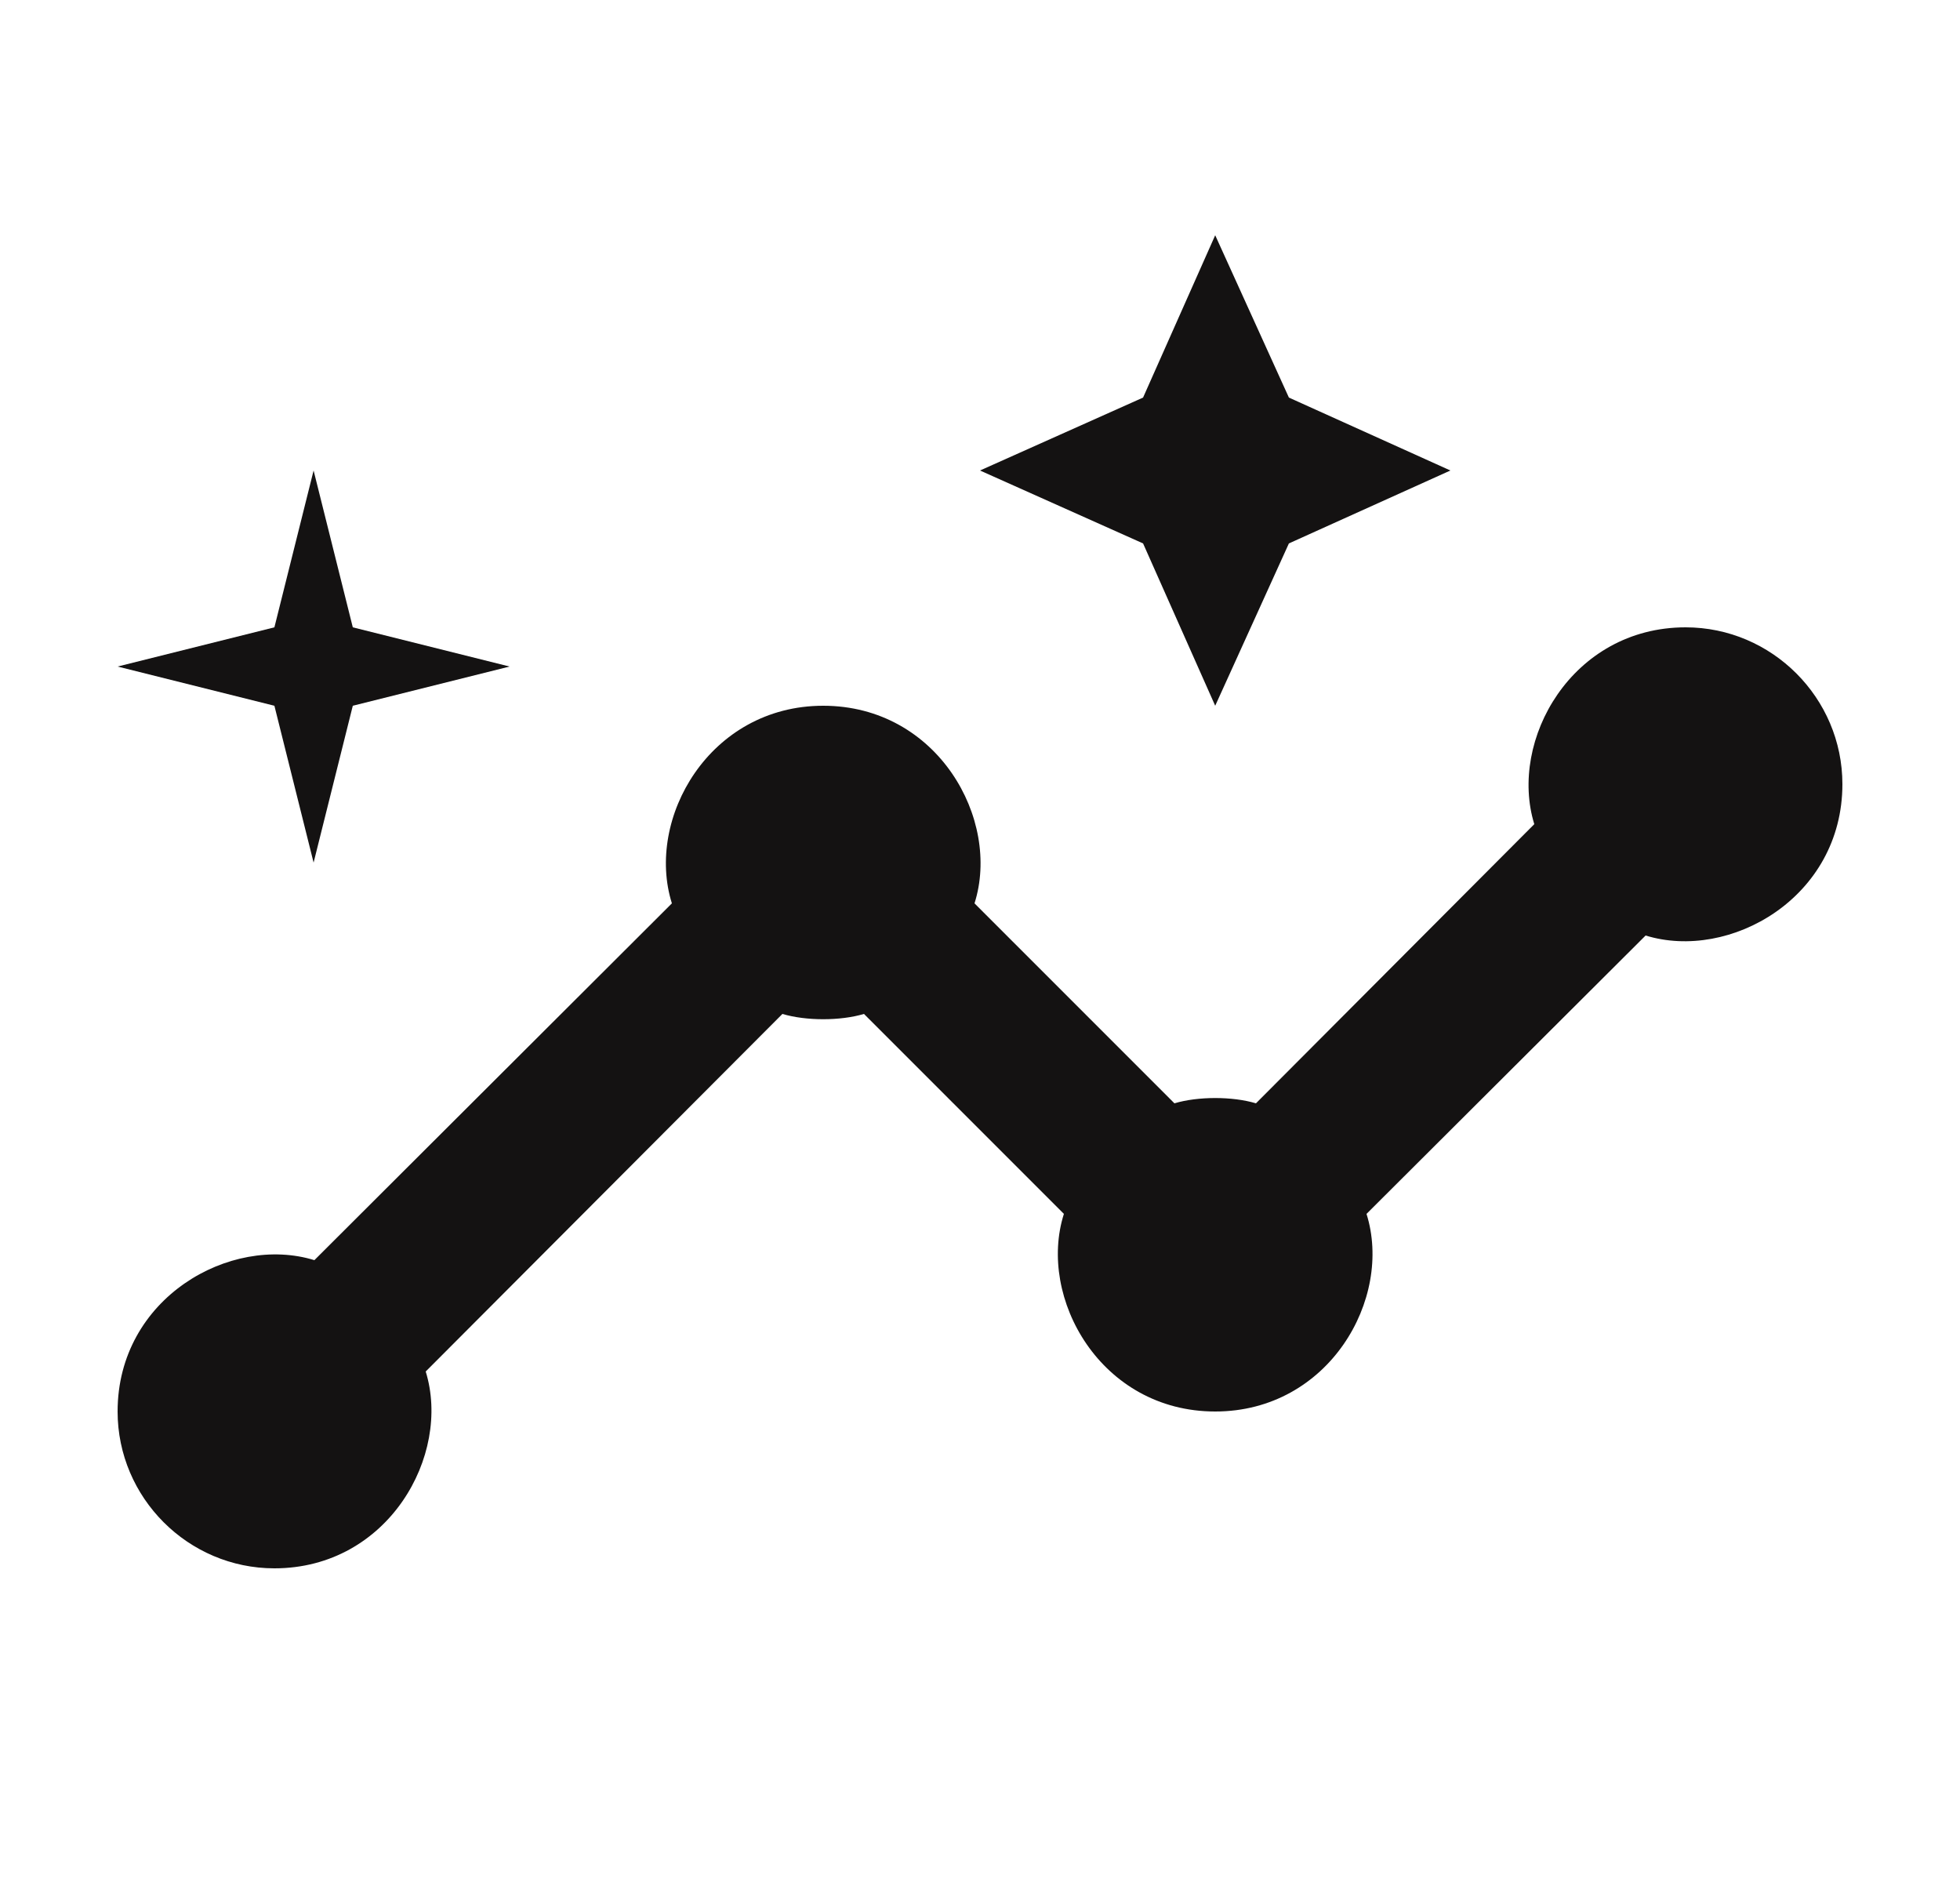
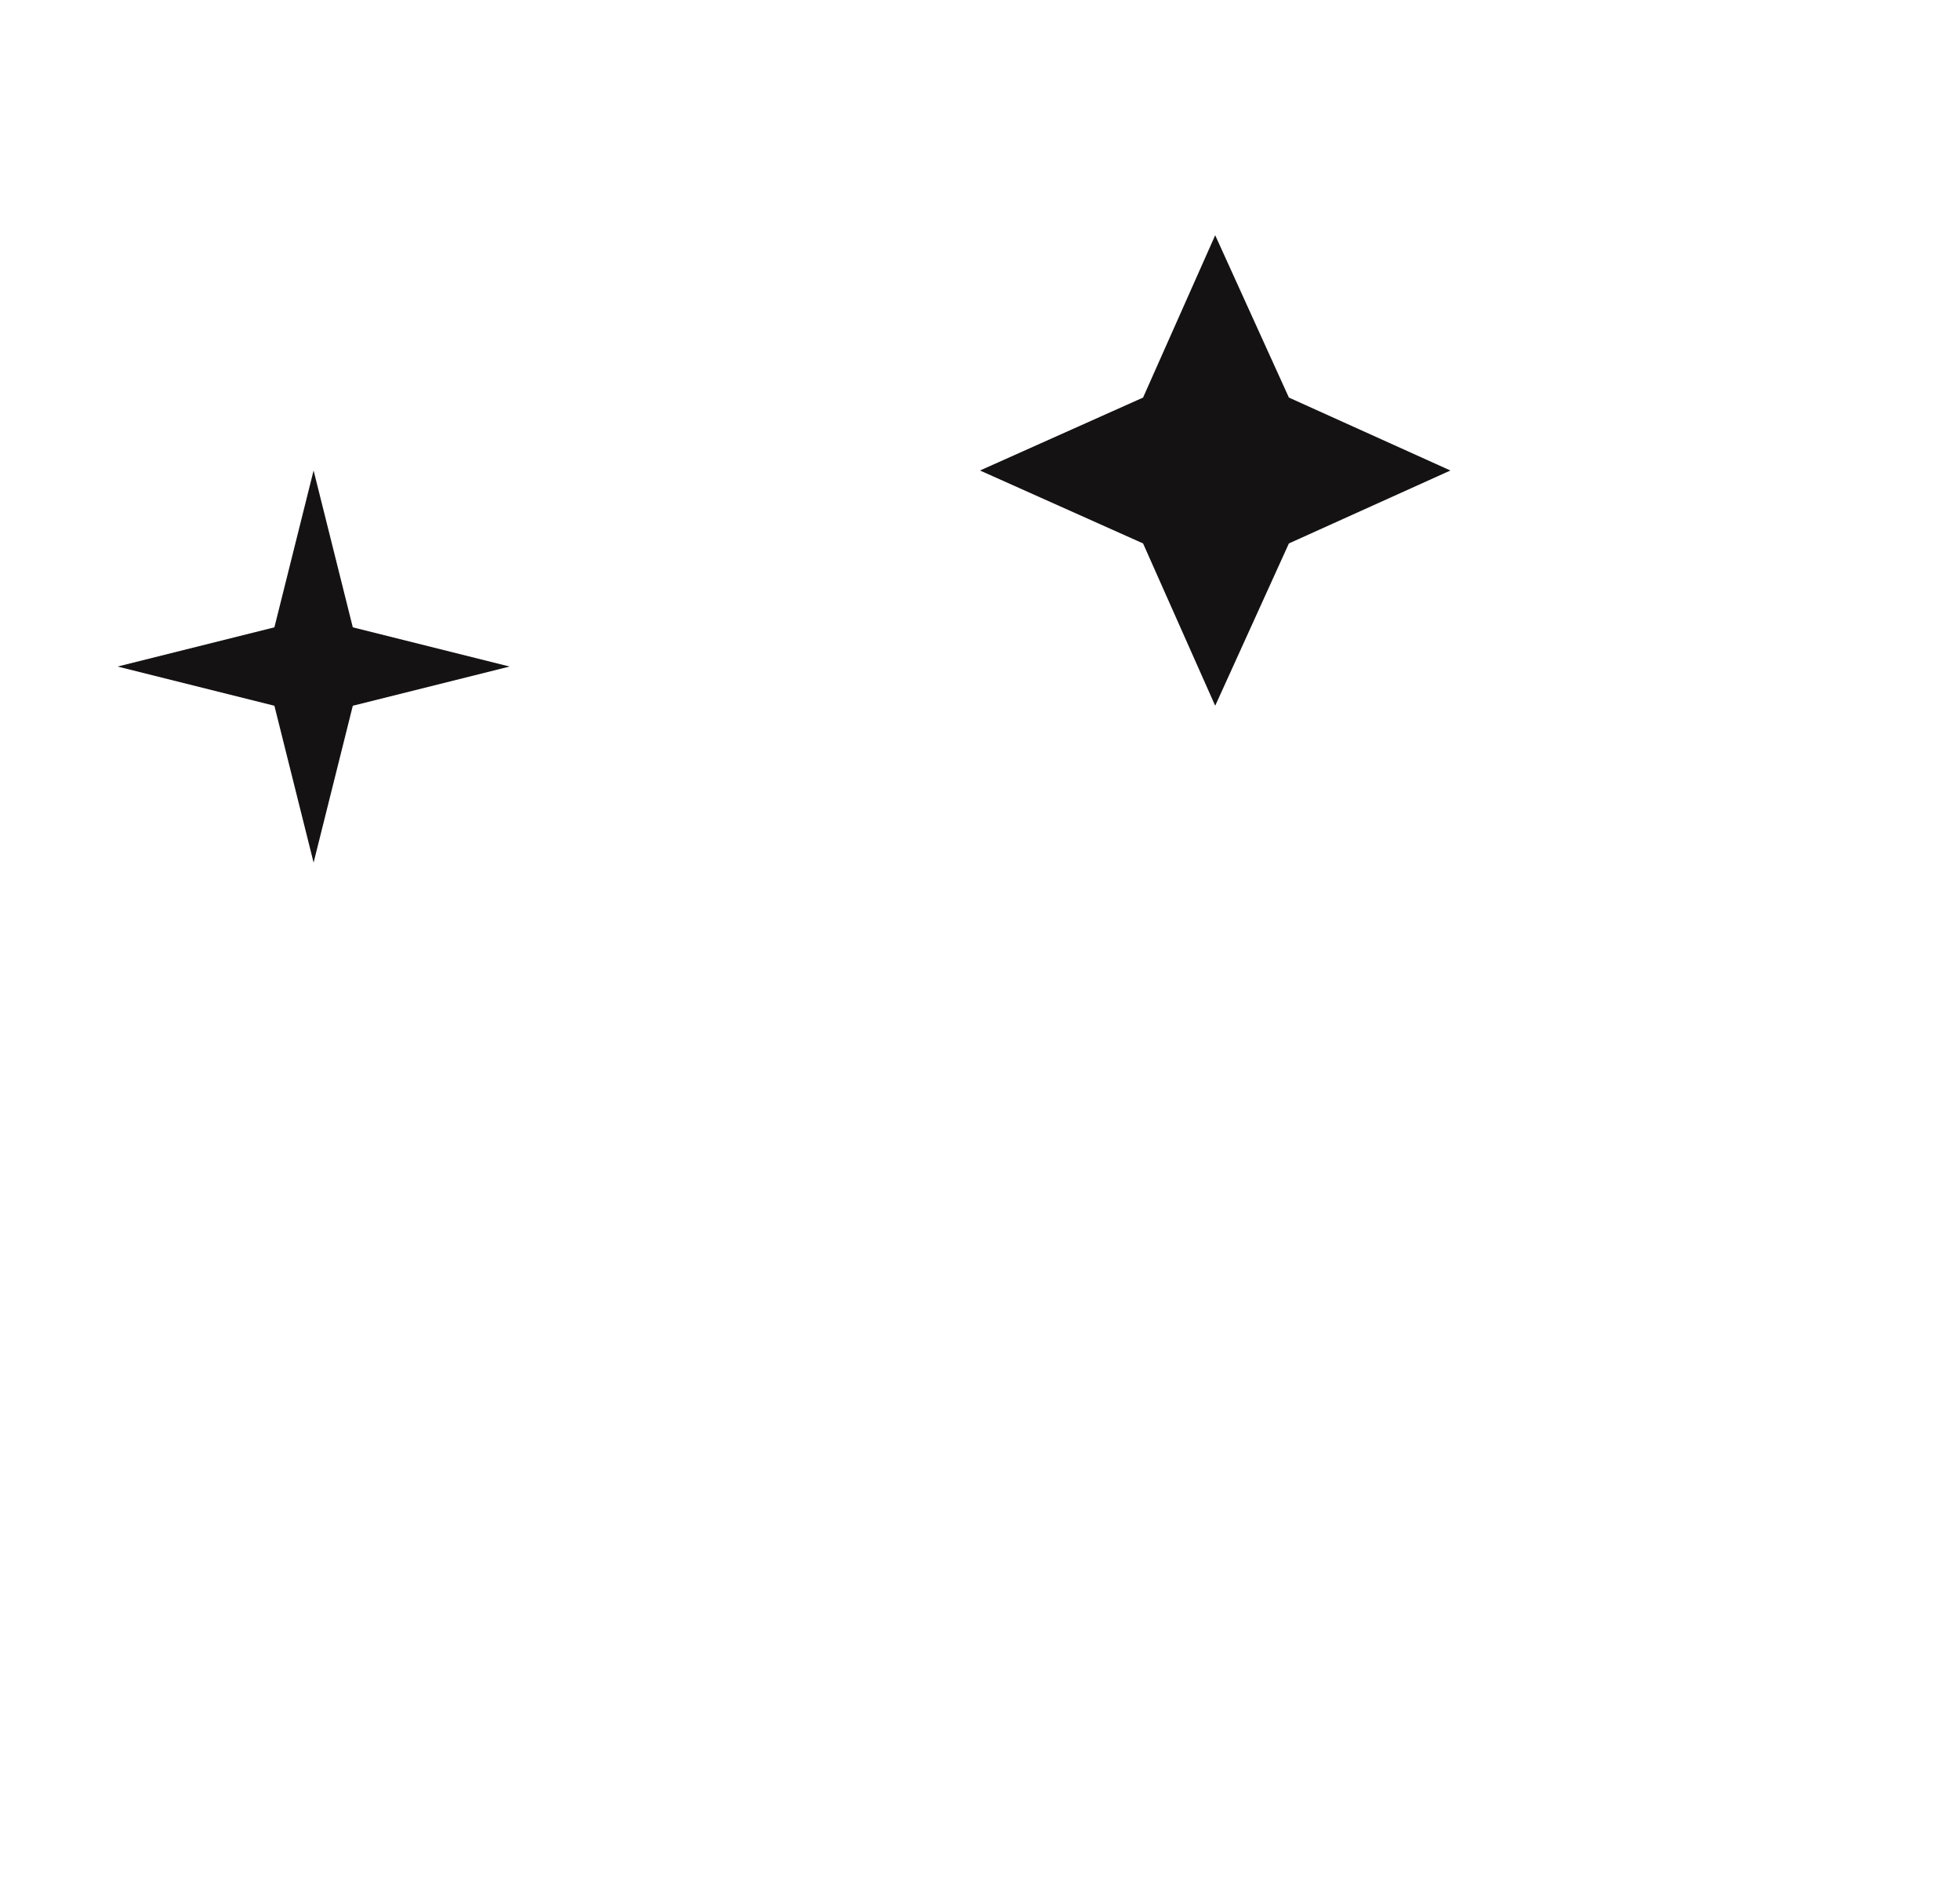
<svg xmlns="http://www.w3.org/2000/svg" width="25" height="24" viewBox="0 0 25 24" fill="none">
  <g id="ic:twotone-insights">
-     <path id="Vector" d="M21.5 8C20.05 8 19.24 9.44 19.57 10.51L16.02 14.07C15.72 13.98 15.28 13.98 14.98 14.07L12.43 11.52C12.77 10.45 11.96 9 10.5 9C9.05 9 8.23 10.44 8.57 11.52L4.01 16.07C2.94 15.74 1.5 16.55 1.5 18C1.5 19.1 2.4 20 3.5 20C4.95 20 5.76 18.56 5.43 17.49L9.98 12.93C10.28 13.02 10.72 13.02 11.02 12.93L13.57 15.48C13.23 16.55 14.04 18 15.5 18C16.95 18 17.77 16.56 17.43 15.48L20.99 11.93C22.06 12.26 23.5 11.45 23.5 10C23.5 8.9 22.6 8 21.5 8Z" fill="#141212" />
    <path id="Vector_2" d="M15.5 9L16.44 6.93L18.5 6L16.44 5.07L15.5 3L14.58 5.07L12.5 6L14.58 6.93L15.5 9ZM4 11L4.5 9L6.5 8.5L4.5 8L4 6L3.5 8L1.5 8.5L3.5 9L4 11Z" fill="#141212" />
  </g>
</svg>